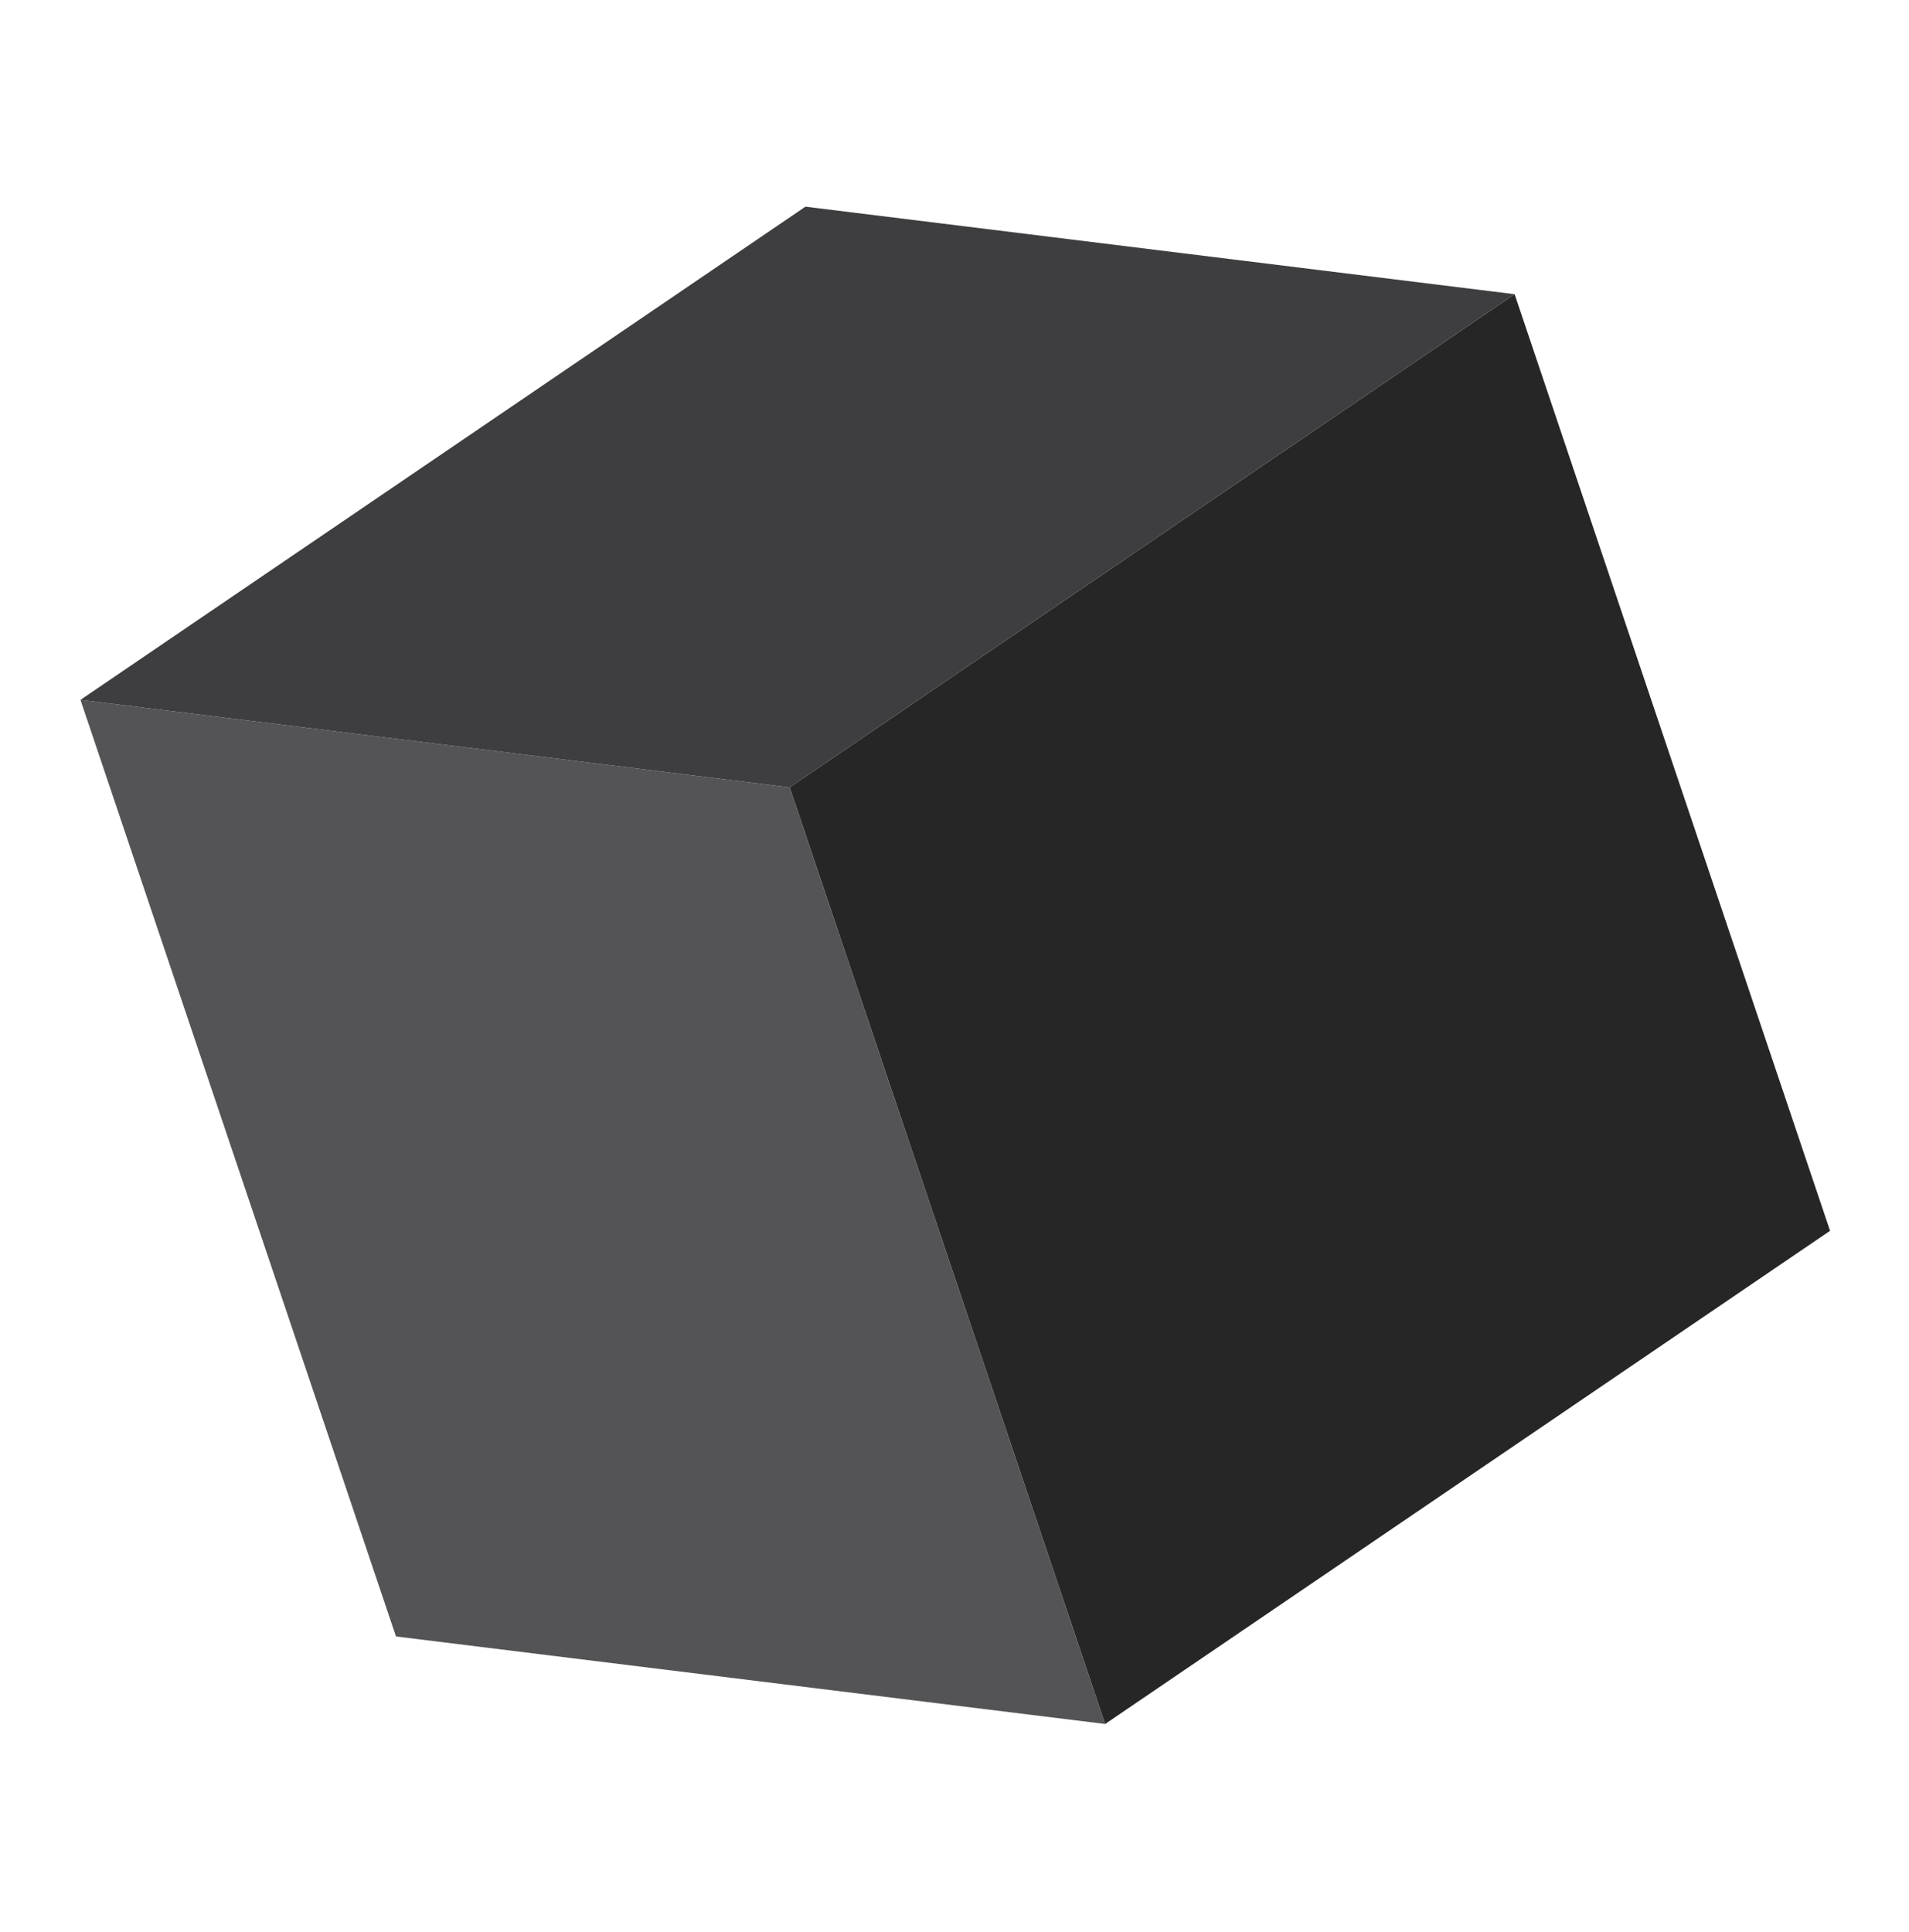
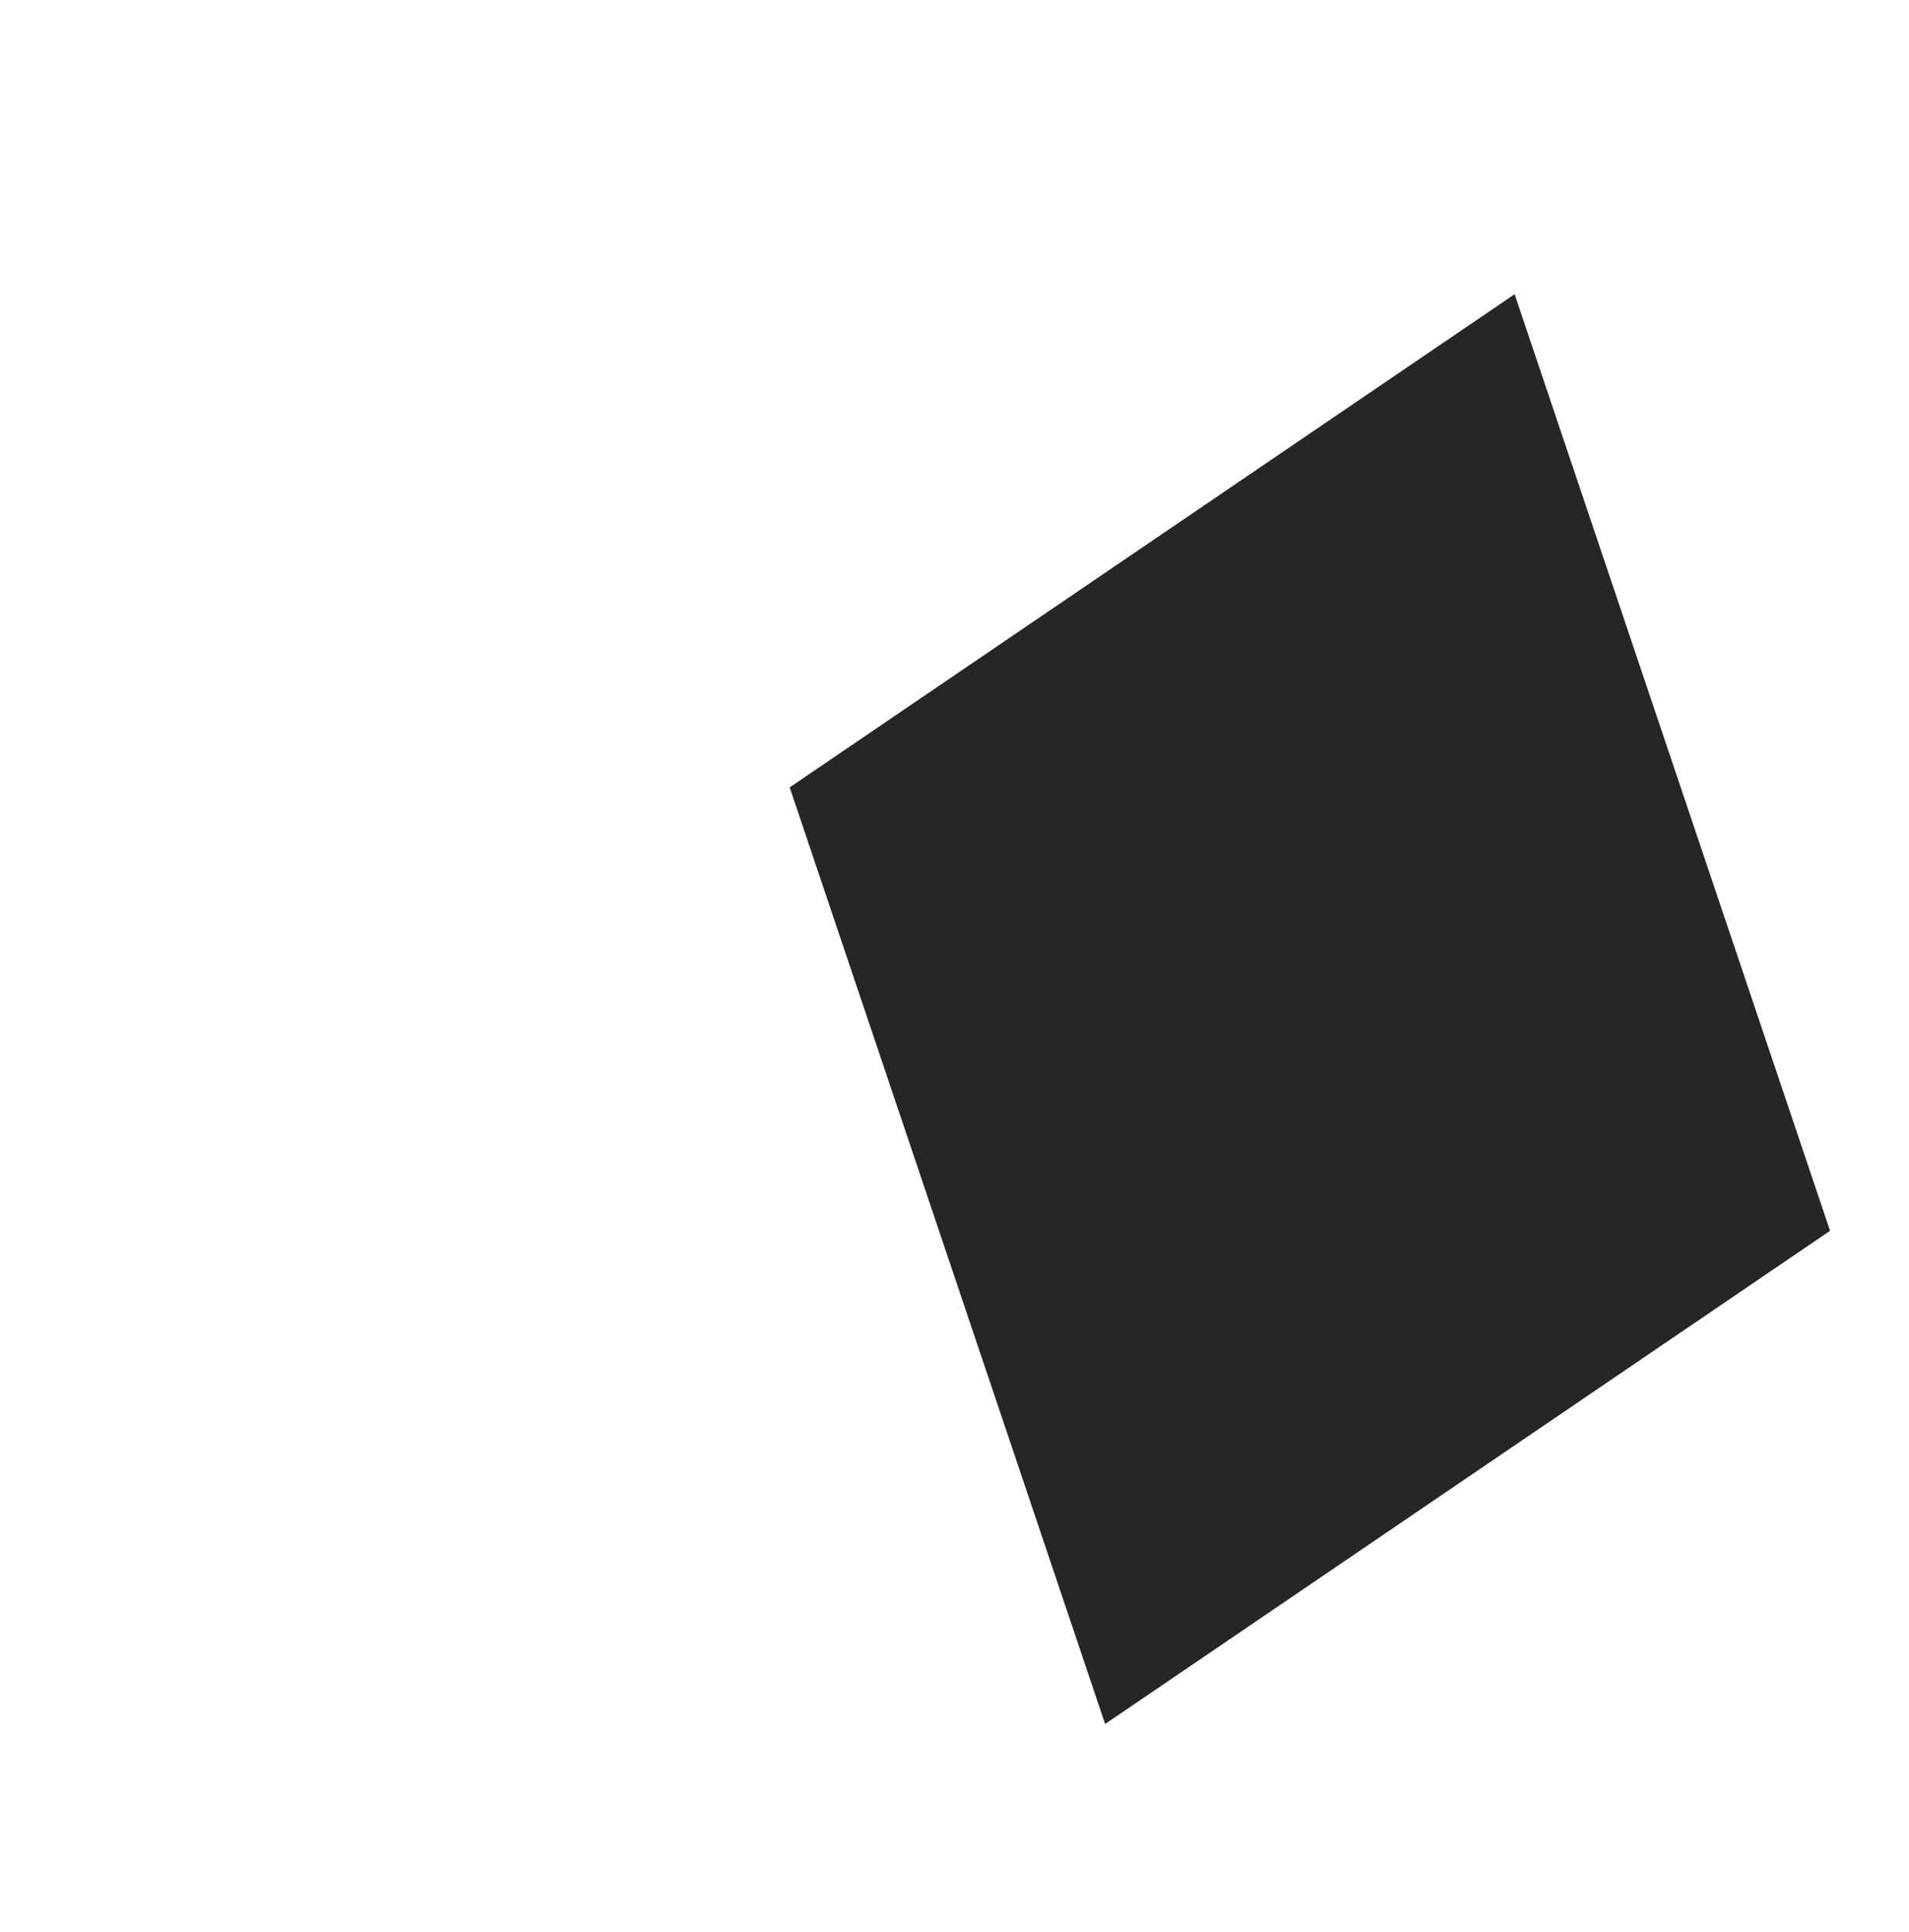
<svg xmlns="http://www.w3.org/2000/svg" width="337" height="341" viewBox="0 0 337 341" fill="none">
  <path d="M267.378 51.933L323.065 217.267L195.092 304.327L139.404 138.992L267.378 51.933Z" fill="#262626" />
-   <path d="M195.092 304.325L69.901 288.874L14.204 123.543L139.404 138.991L195.092 304.325Z" fill="#545456" />
-   <path d="M139.404 138.991L14.204 123.543L142.187 36.481L267.377 51.932L139.404 138.991Z" fill="#3E3D3F" />
</svg>